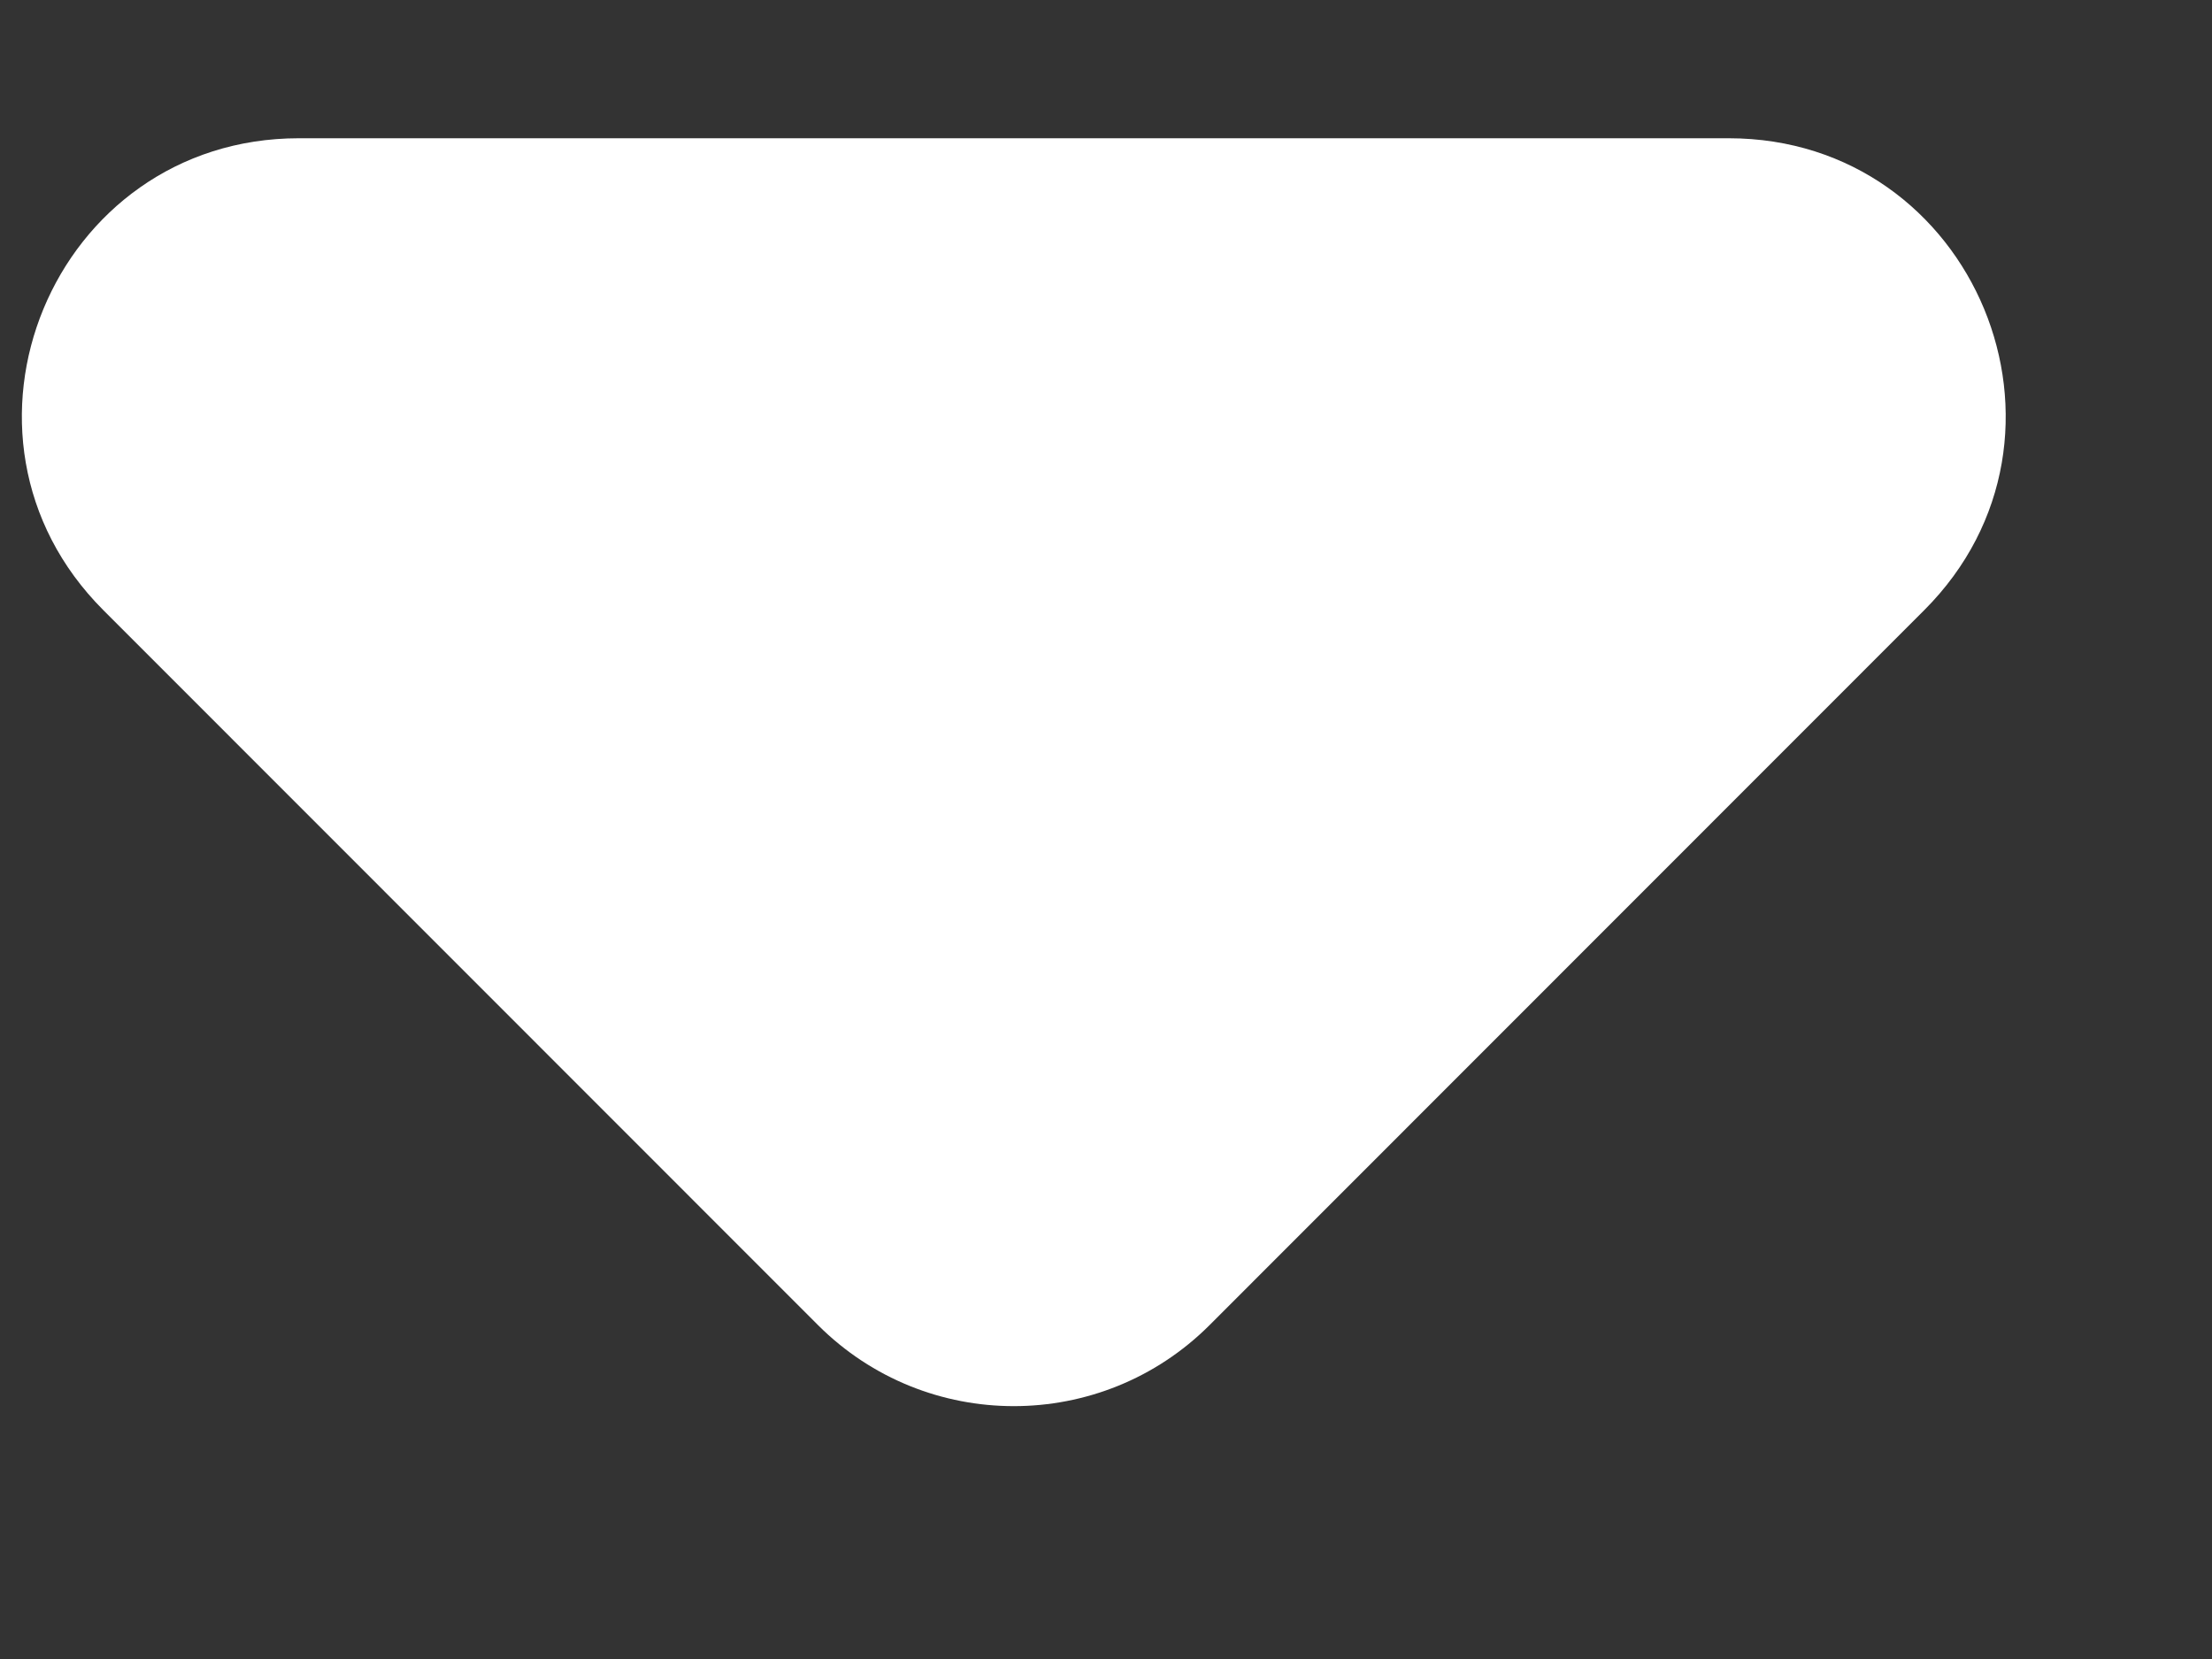
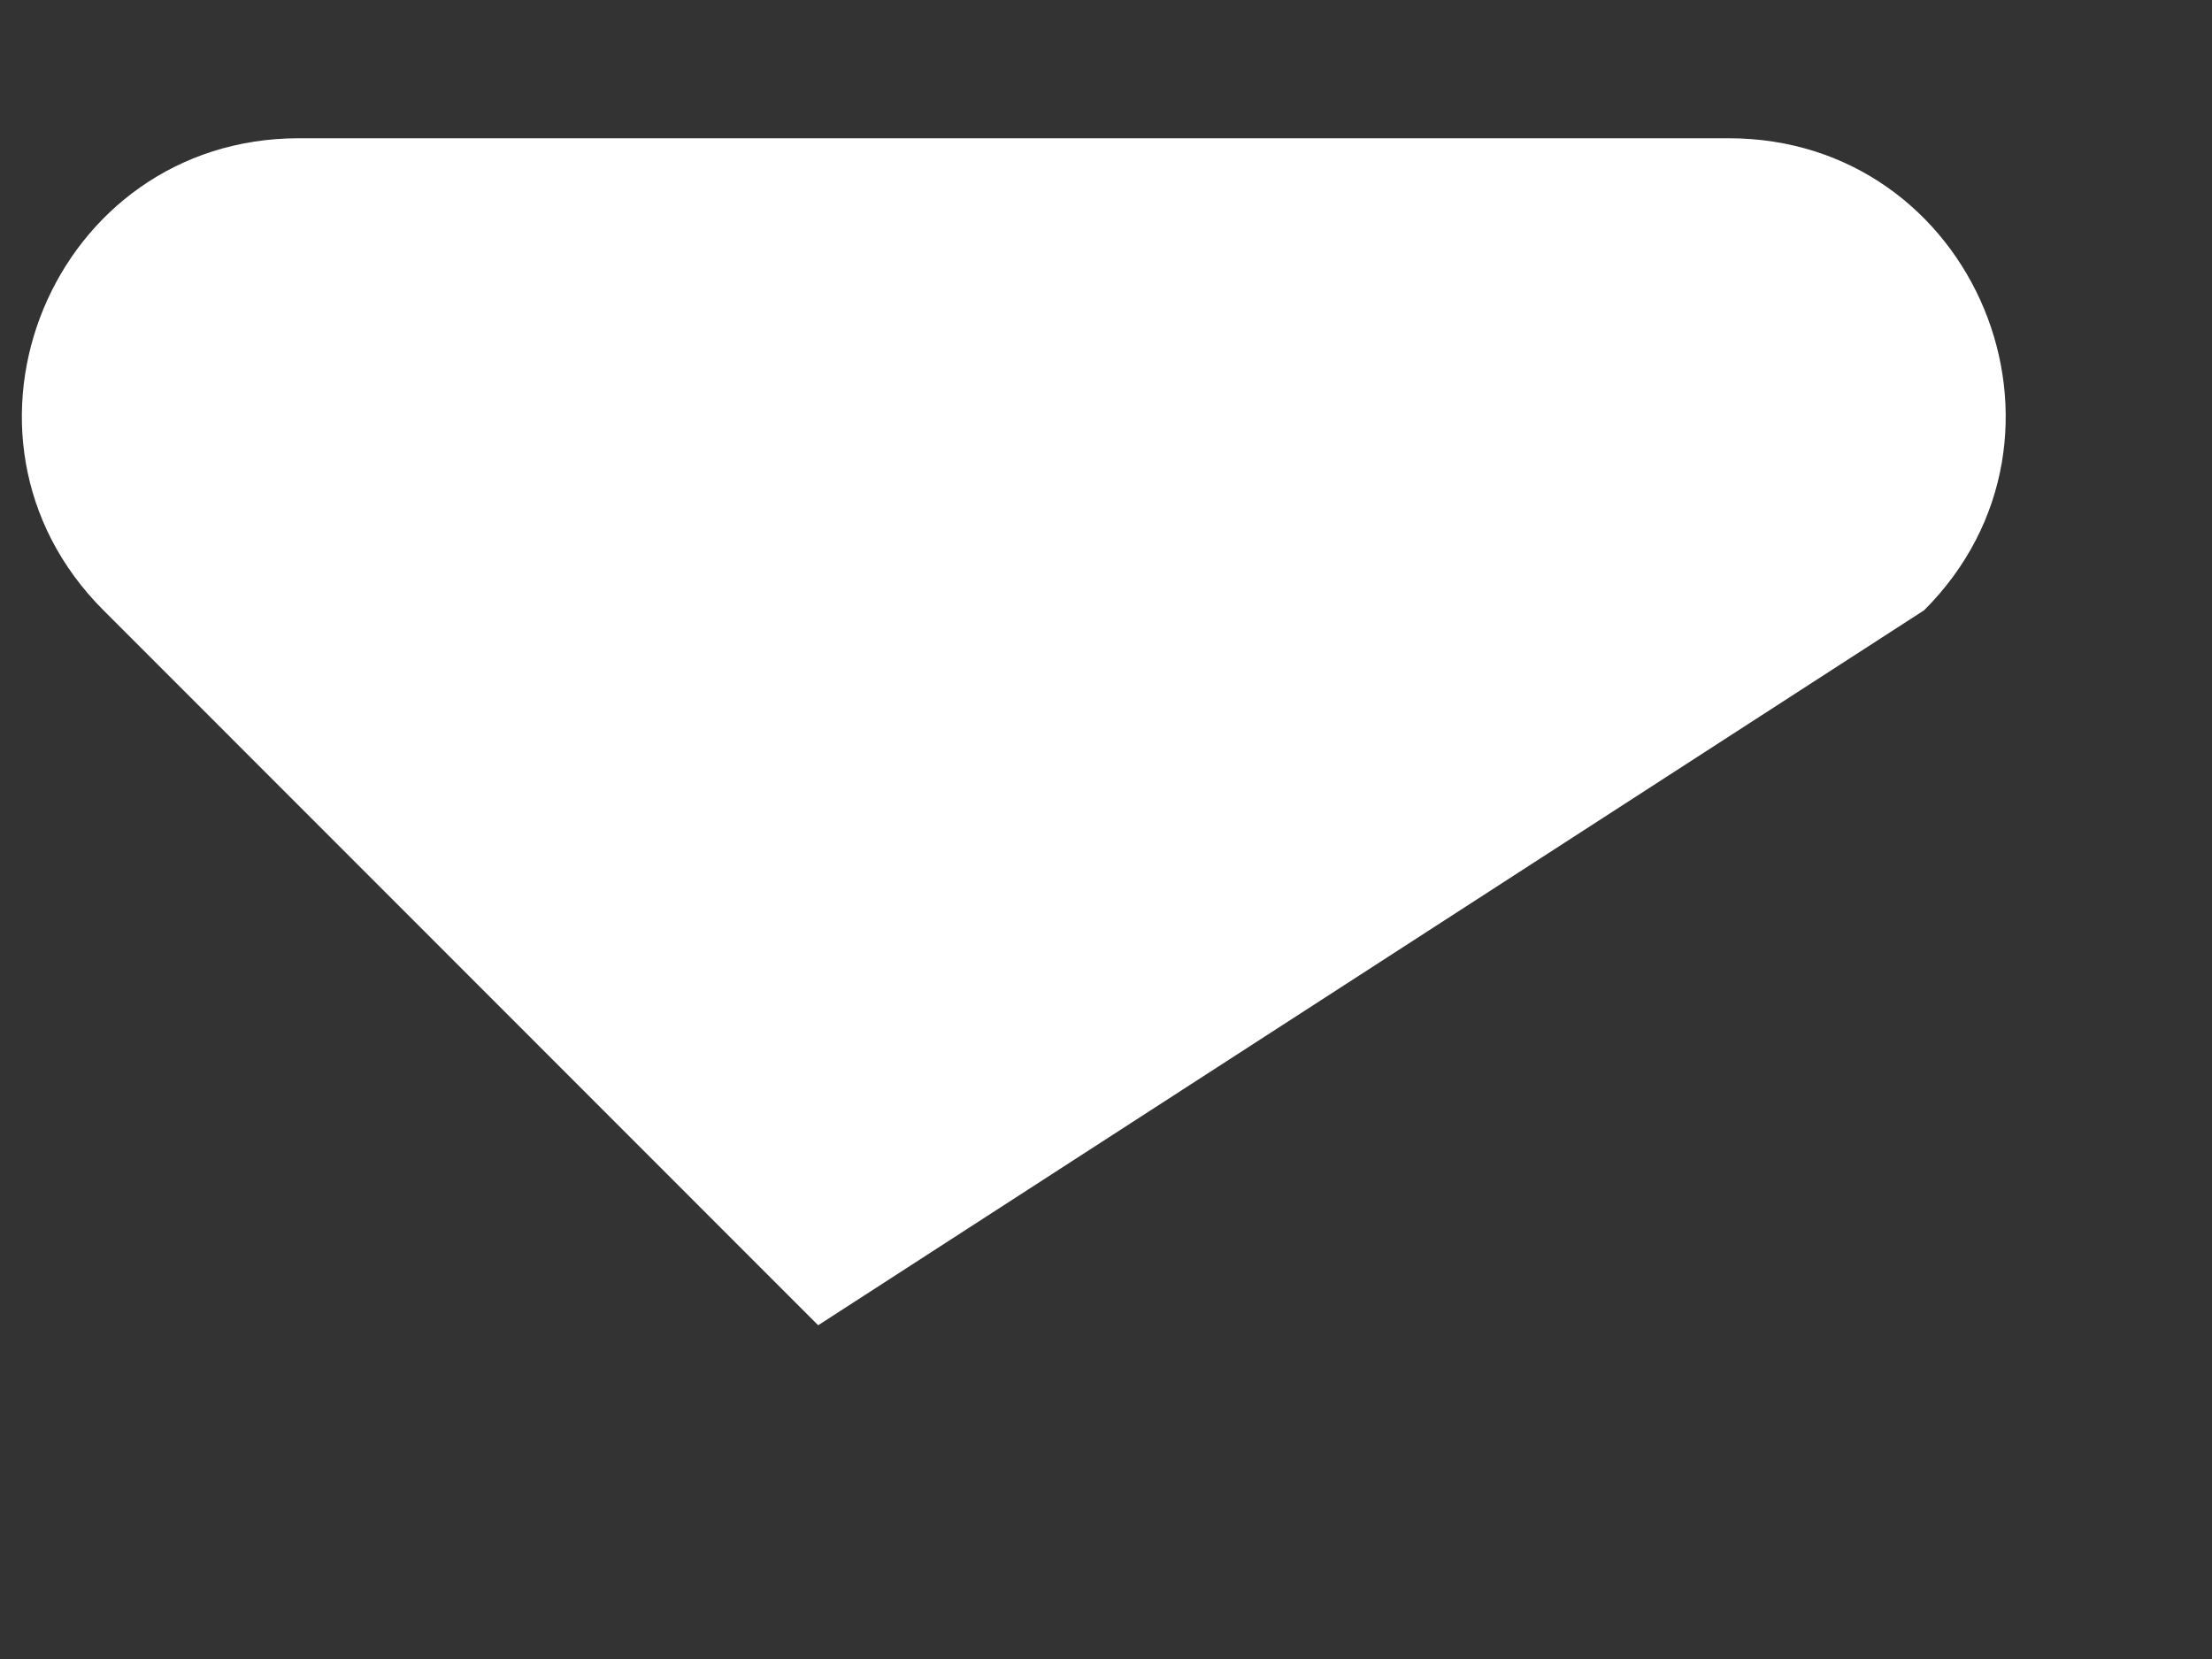
<svg xmlns="http://www.w3.org/2000/svg" width="8" height="6" viewBox="0 0 8 6" fill="none">
  <rect x="0" y="0" width="8" height="6" fill="#333333" stroke="none" />
-   <path d="M1.081 0.5C0.19 0.5 -0.256 1.577 0.374 2.207L2.959 4.793C3.35 5.183 3.983 5.183 4.374 4.793L6.959 2.207C7.589 1.577 7.143 0.5 6.252 0.5H1.081Z" fill="white" />
+   <path d="M1.081 0.5C0.19 0.5 -0.256 1.577 0.374 2.207L2.959 4.793L6.959 2.207C7.589 1.577 7.143 0.5 6.252 0.5H1.081Z" fill="white" />
</svg>